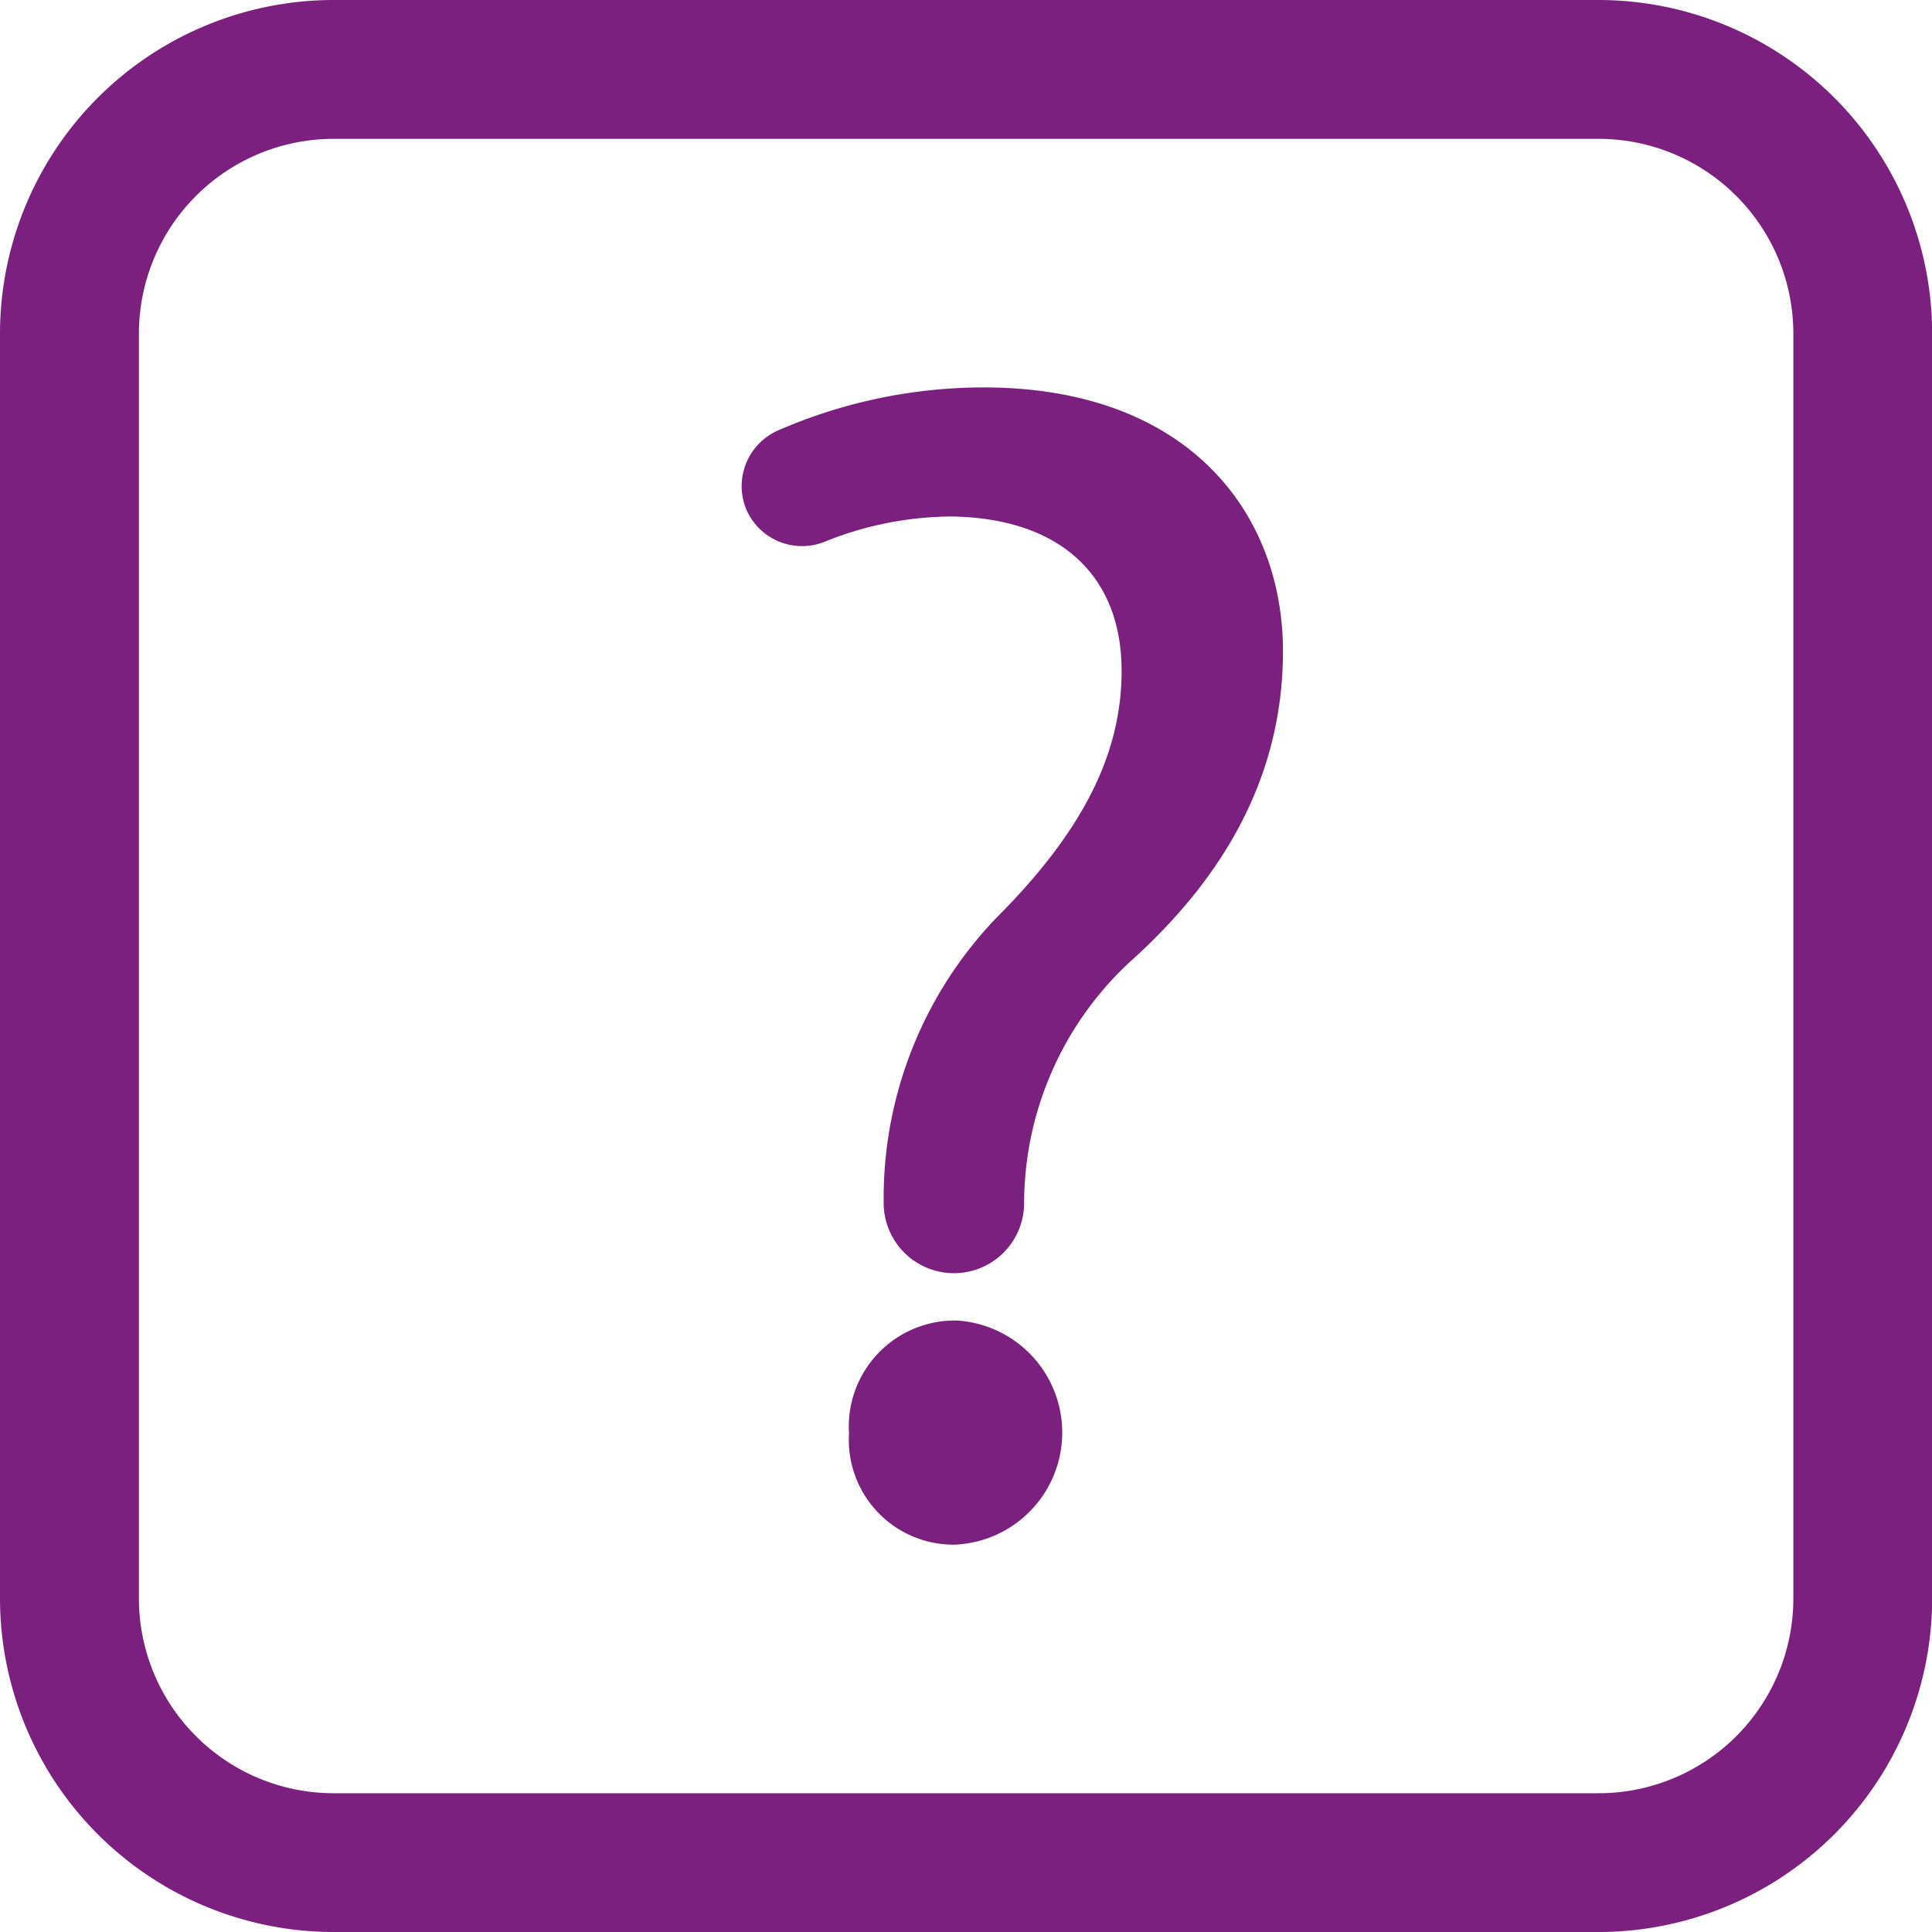
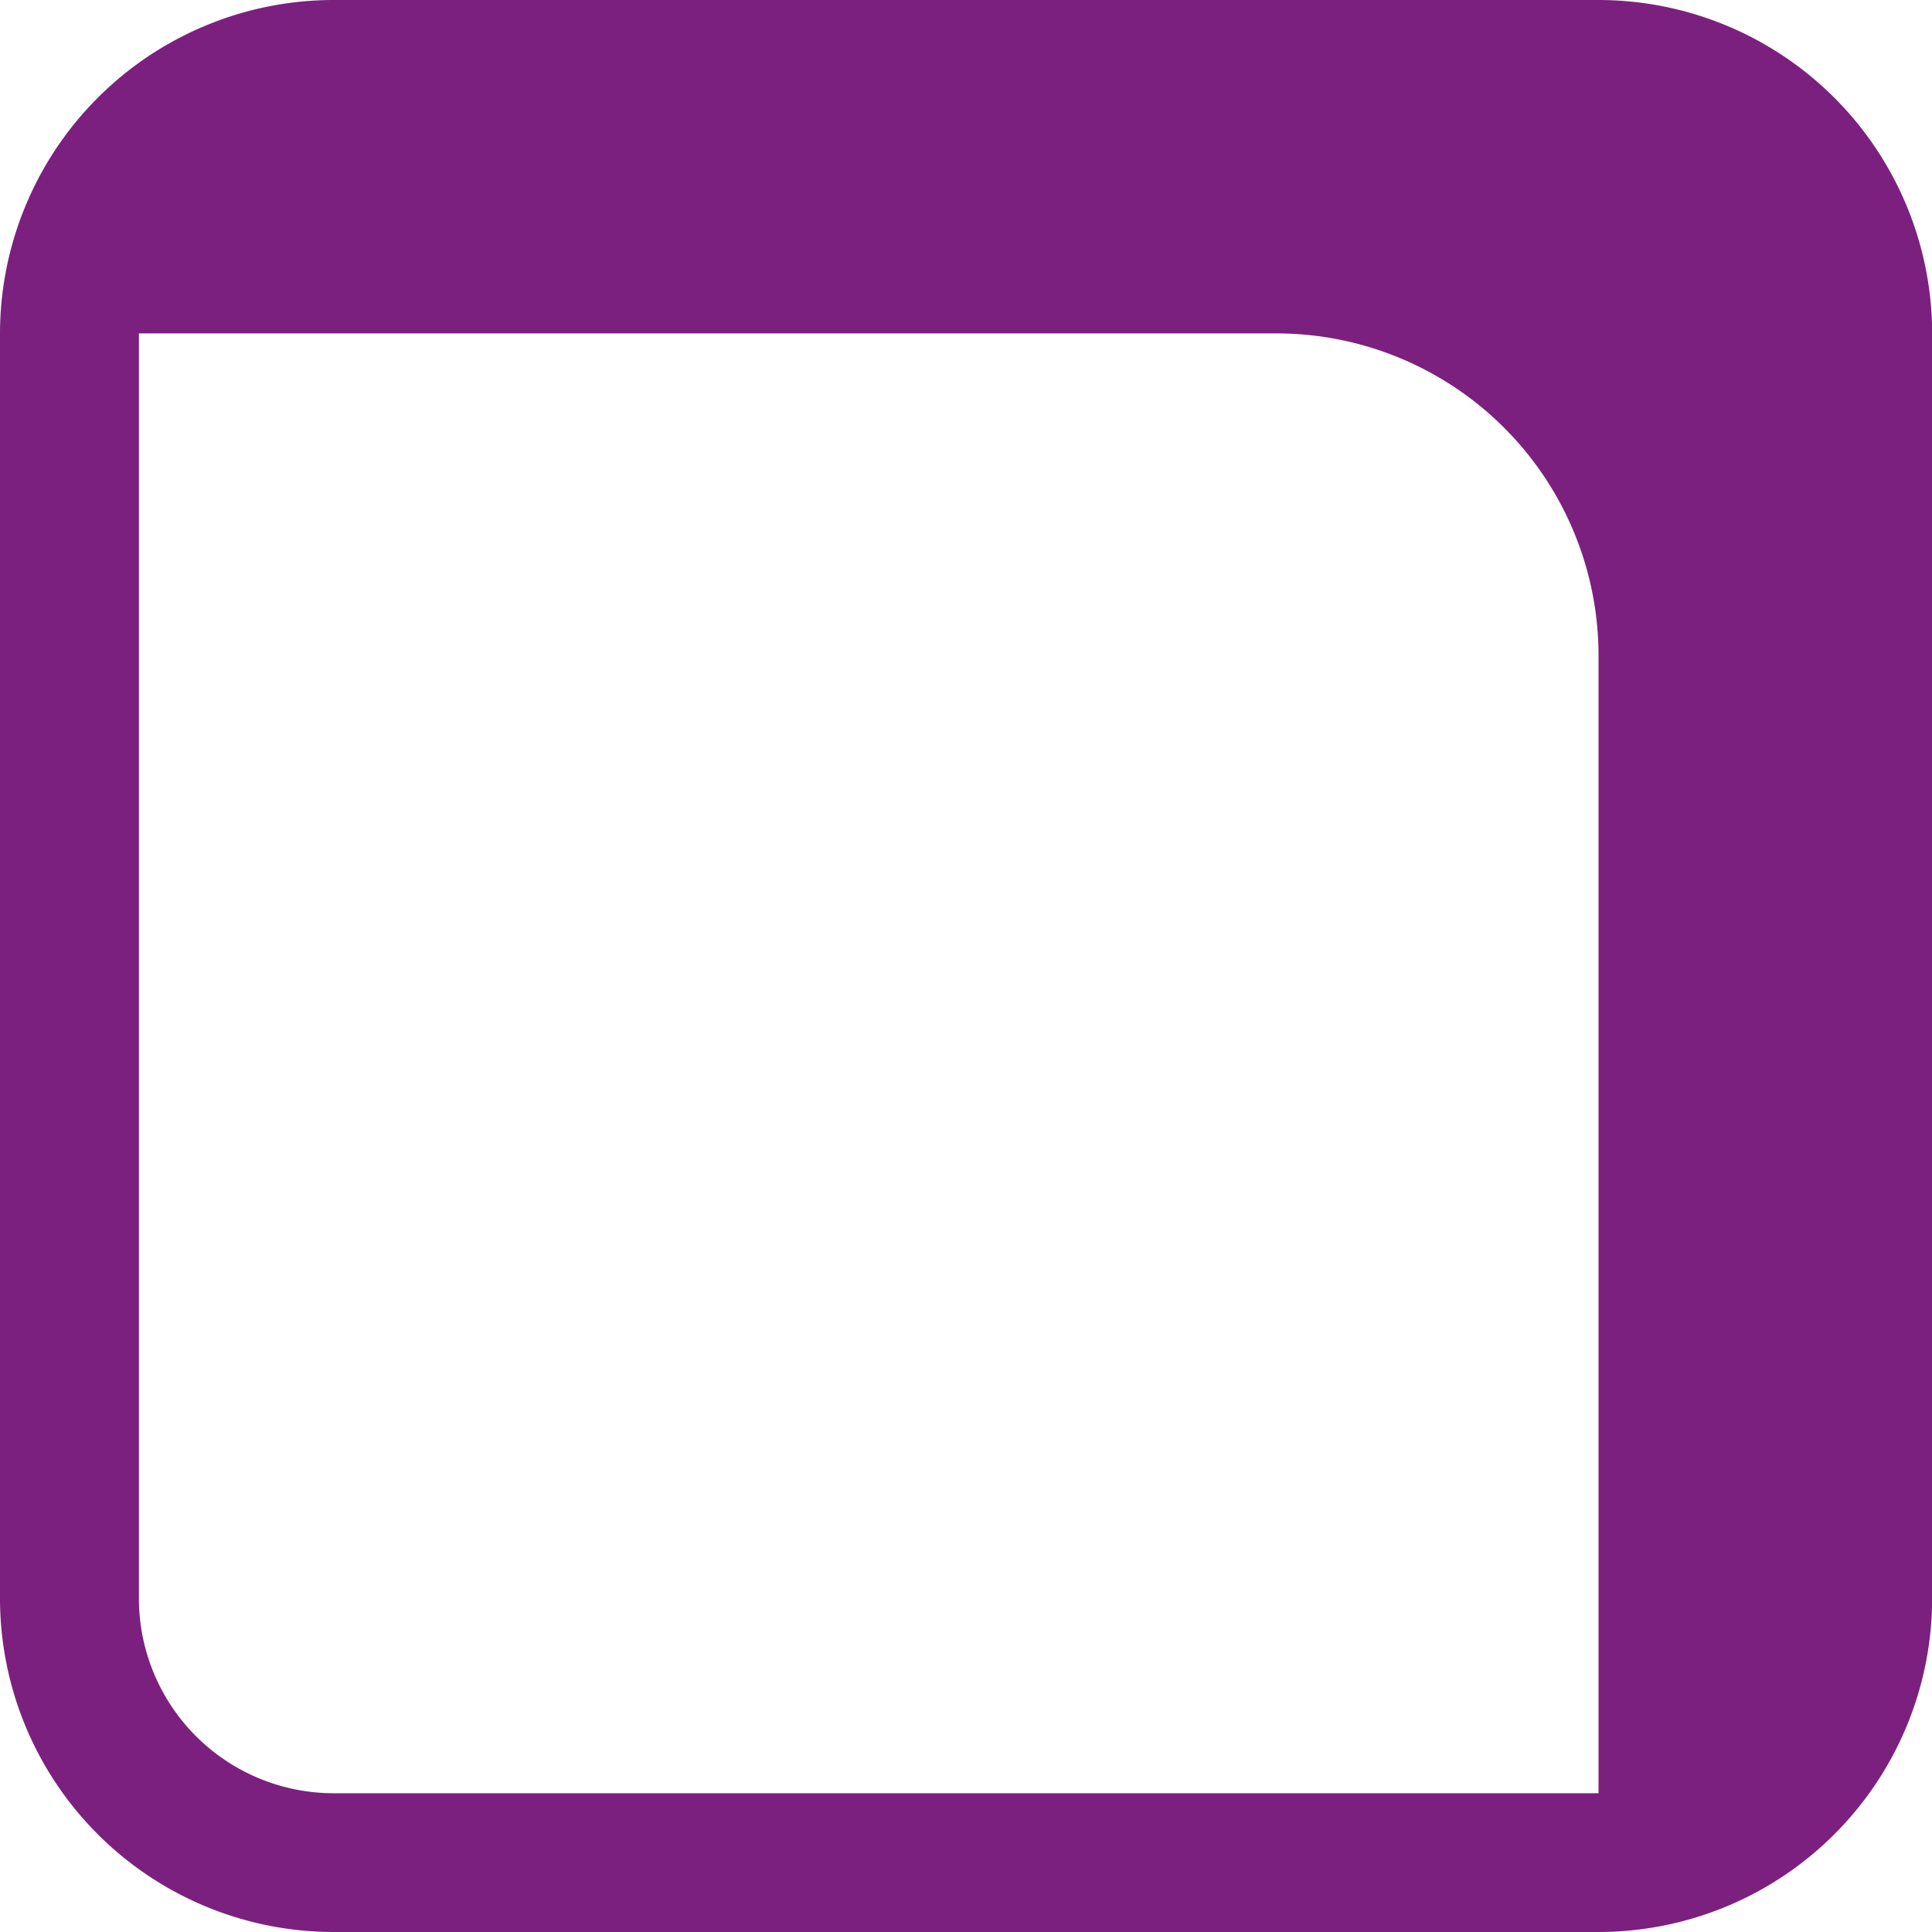
<svg xmlns="http://www.w3.org/2000/svg" width="53.185" height="53.187" viewBox="0 0 53.185 53.187">
  <defs>
    <style>.a{fill:#7b207f;}</style>
  </defs>
  <g transform="translate(20.414 10.665)">
-     <path class="a" d="M472.664,511.572a1.935,1.935,0,0,1-1.935-1.964,11.14,11.14,0,0,1,3.093-7.809c2.456-2.452,3.457-4.591,3.457-6.812,0-2.517-1.581-4.2-4.69-4.246a9.437,9.437,0,0,0-3.452.682,1.671,1.671,0,0,1-2.211-.929h0a1.676,1.676,0,0,1,.894-2.121,14.188,14.188,0,0,1,5.657-1.185c5.676,0,8.244,3.5,8.244,7.255,0,3.356-1.531,6.163-4.245,8.588a9.088,9.088,0,0,0-2.881,6.652,1.932,1.932,0,0,1-1.93,1.889Zm-.027,7.473a2.883,2.883,0,0,1-2.862-3.061,2.919,2.919,0,0,1,2.961-3.109,3.089,3.089,0,0,1-.05,6.17Z" transform="translate(-466.817 -487.188)" />
-   </g>
+     </g>
  <g transform="translate(0 0)">
    <g transform="translate(0.318 0.318)">
      <path class="a" d="M494.659,531.227H459.832a8.552,8.552,0,0,1-8.542-8.542V487.858a8.552,8.552,0,0,1,8.542-8.542h34.828a8.552,8.552,0,0,1,8.542,8.542v34.827A8.552,8.552,0,0,1,494.659,531.227Zm-34.828-49.364a6,6,0,0,0-5.994,5.994v34.827a6,6,0,0,0,5.994,5.994h34.828a6,6,0,0,0,5.994-5.994V487.858a6,6,0,0,0-5.994-5.994Z" transform="translate(-450.972 -478.996)" />
-       <path class="a" d="M494.728,531.615H459.9a8.87,8.87,0,0,1-8.86-8.86V487.925a8.871,8.871,0,0,1,8.86-8.86h34.827a8.87,8.87,0,0,1,8.86,8.86v34.829A8.87,8.87,0,0,1,494.728,531.615ZM459.9,479.7a8.234,8.234,0,0,0-8.224,8.223v34.829a8.233,8.233,0,0,0,8.224,8.223h34.827a8.233,8.233,0,0,0,8.223-8.223V487.925a8.234,8.234,0,0,0-8.223-8.223Zm34.827,49.365H459.9a6.32,6.32,0,0,1-6.313-6.313V487.925a6.321,6.321,0,0,1,6.313-6.313h34.827a6.321,6.321,0,0,1,6.313,6.313v34.829A6.32,6.32,0,0,1,494.728,529.067ZM459.9,482.249a5.682,5.682,0,0,0-5.676,5.676v34.829a5.682,5.682,0,0,0,5.676,5.676h34.827a5.682,5.682,0,0,0,5.676-5.676V487.925a5.682,5.682,0,0,0-5.676-5.676Z" transform="translate(-451.04 -479.065)" />
+       <path class="a" d="M494.728,531.615H459.9a8.87,8.87,0,0,1-8.86-8.86V487.925h34.827a8.87,8.87,0,0,1,8.86,8.86v34.829A8.87,8.87,0,0,1,494.728,531.615ZM459.9,479.7a8.234,8.234,0,0,0-8.224,8.223v34.829a8.233,8.233,0,0,0,8.224,8.223h34.827a8.233,8.233,0,0,0,8.223-8.223V487.925a8.234,8.234,0,0,0-8.223-8.223Zm34.827,49.365H459.9a6.32,6.32,0,0,1-6.313-6.313V487.925a6.321,6.321,0,0,1,6.313-6.313h34.827a6.321,6.321,0,0,1,6.313,6.313v34.829A6.32,6.32,0,0,1,494.728,529.067ZM459.9,482.249a5.682,5.682,0,0,0-5.676,5.676v34.829a5.682,5.682,0,0,0,5.676,5.676h34.827a5.682,5.682,0,0,0,5.676-5.676V487.925a5.682,5.682,0,0,0-5.676-5.676Z" transform="translate(-451.04 -479.065)" />
    </g>
-     <path class="a" d="M494.728,531.615H459.9a8.87,8.87,0,0,1-8.86-8.86V487.925a8.871,8.871,0,0,1,8.86-8.86h34.827a8.87,8.87,0,0,1,8.86,8.86v34.829A8.87,8.87,0,0,1,494.728,531.615ZM459.9,479.7a8.234,8.234,0,0,0-8.224,8.223v34.829a8.233,8.233,0,0,0,8.224,8.223h34.827a8.233,8.233,0,0,0,8.223-8.223V487.925a8.234,8.234,0,0,0-8.223-8.223Zm34.827,49.365H459.9a6.32,6.32,0,0,1-6.313-6.313V487.925a6.321,6.321,0,0,1,6.313-6.313h34.827a6.321,6.321,0,0,1,6.313,6.313v34.829A6.32,6.32,0,0,1,494.728,529.067ZM459.9,482.249a5.682,5.682,0,0,0-5.676,5.676v34.829a5.682,5.682,0,0,0,5.676,5.676h34.827a5.682,5.682,0,0,0,5.676-5.676V487.925a5.682,5.682,0,0,0-5.676-5.676Z" transform="translate(-450.722 -478.747)" />
    <path class="a" d="M494.8,532H459.969a9.188,9.188,0,0,1-9.179-9.179V487.994a9.189,9.189,0,0,1,9.179-9.179H494.8a9.189,9.189,0,0,1,9.179,9.179v34.829A9.188,9.188,0,0,1,494.8,532Zm-43.369-9.179a8.552,8.552,0,0,0,8.542,8.542H494.8a8.552,8.552,0,0,0,8.542-8.542v0a8.552,8.552,0,0,1-8.542,8.542H459.969A8.552,8.552,0,0,1,451.427,522.823Zm8.542-42.734a7.915,7.915,0,0,0-7.905,7.9v34.829a7.914,7.914,0,0,0,7.905,7.905H494.8a7.914,7.914,0,0,0,7.905-7.905V487.994a7.915,7.915,0,0,0-7.905-7.9ZM494.8,529.454H459.969a6.638,6.638,0,0,1-6.631-6.631V487.994a6.638,6.638,0,0,1,6.631-6.631H494.8a6.638,6.638,0,0,1,6.631,6.631v34.829A6.638,6.638,0,0,1,494.8,529.454Zm-40.822-6.631a6,6,0,0,0,5.994,5.994H494.8a6,6,0,0,0,5.994-5.994v0a6,6,0,0,1-5.994,5.994H459.969A6,6,0,0,1,453.974,522.823Zm5.994-40.186a5.364,5.364,0,0,0-5.358,5.357v34.829a5.363,5.363,0,0,0,5.358,5.357H494.8a5.363,5.363,0,0,0,5.358-5.357V487.994a5.364,5.364,0,0,0-5.358-5.357Z" transform="translate(-450.79 -478.815)" />
  </g>
</svg>